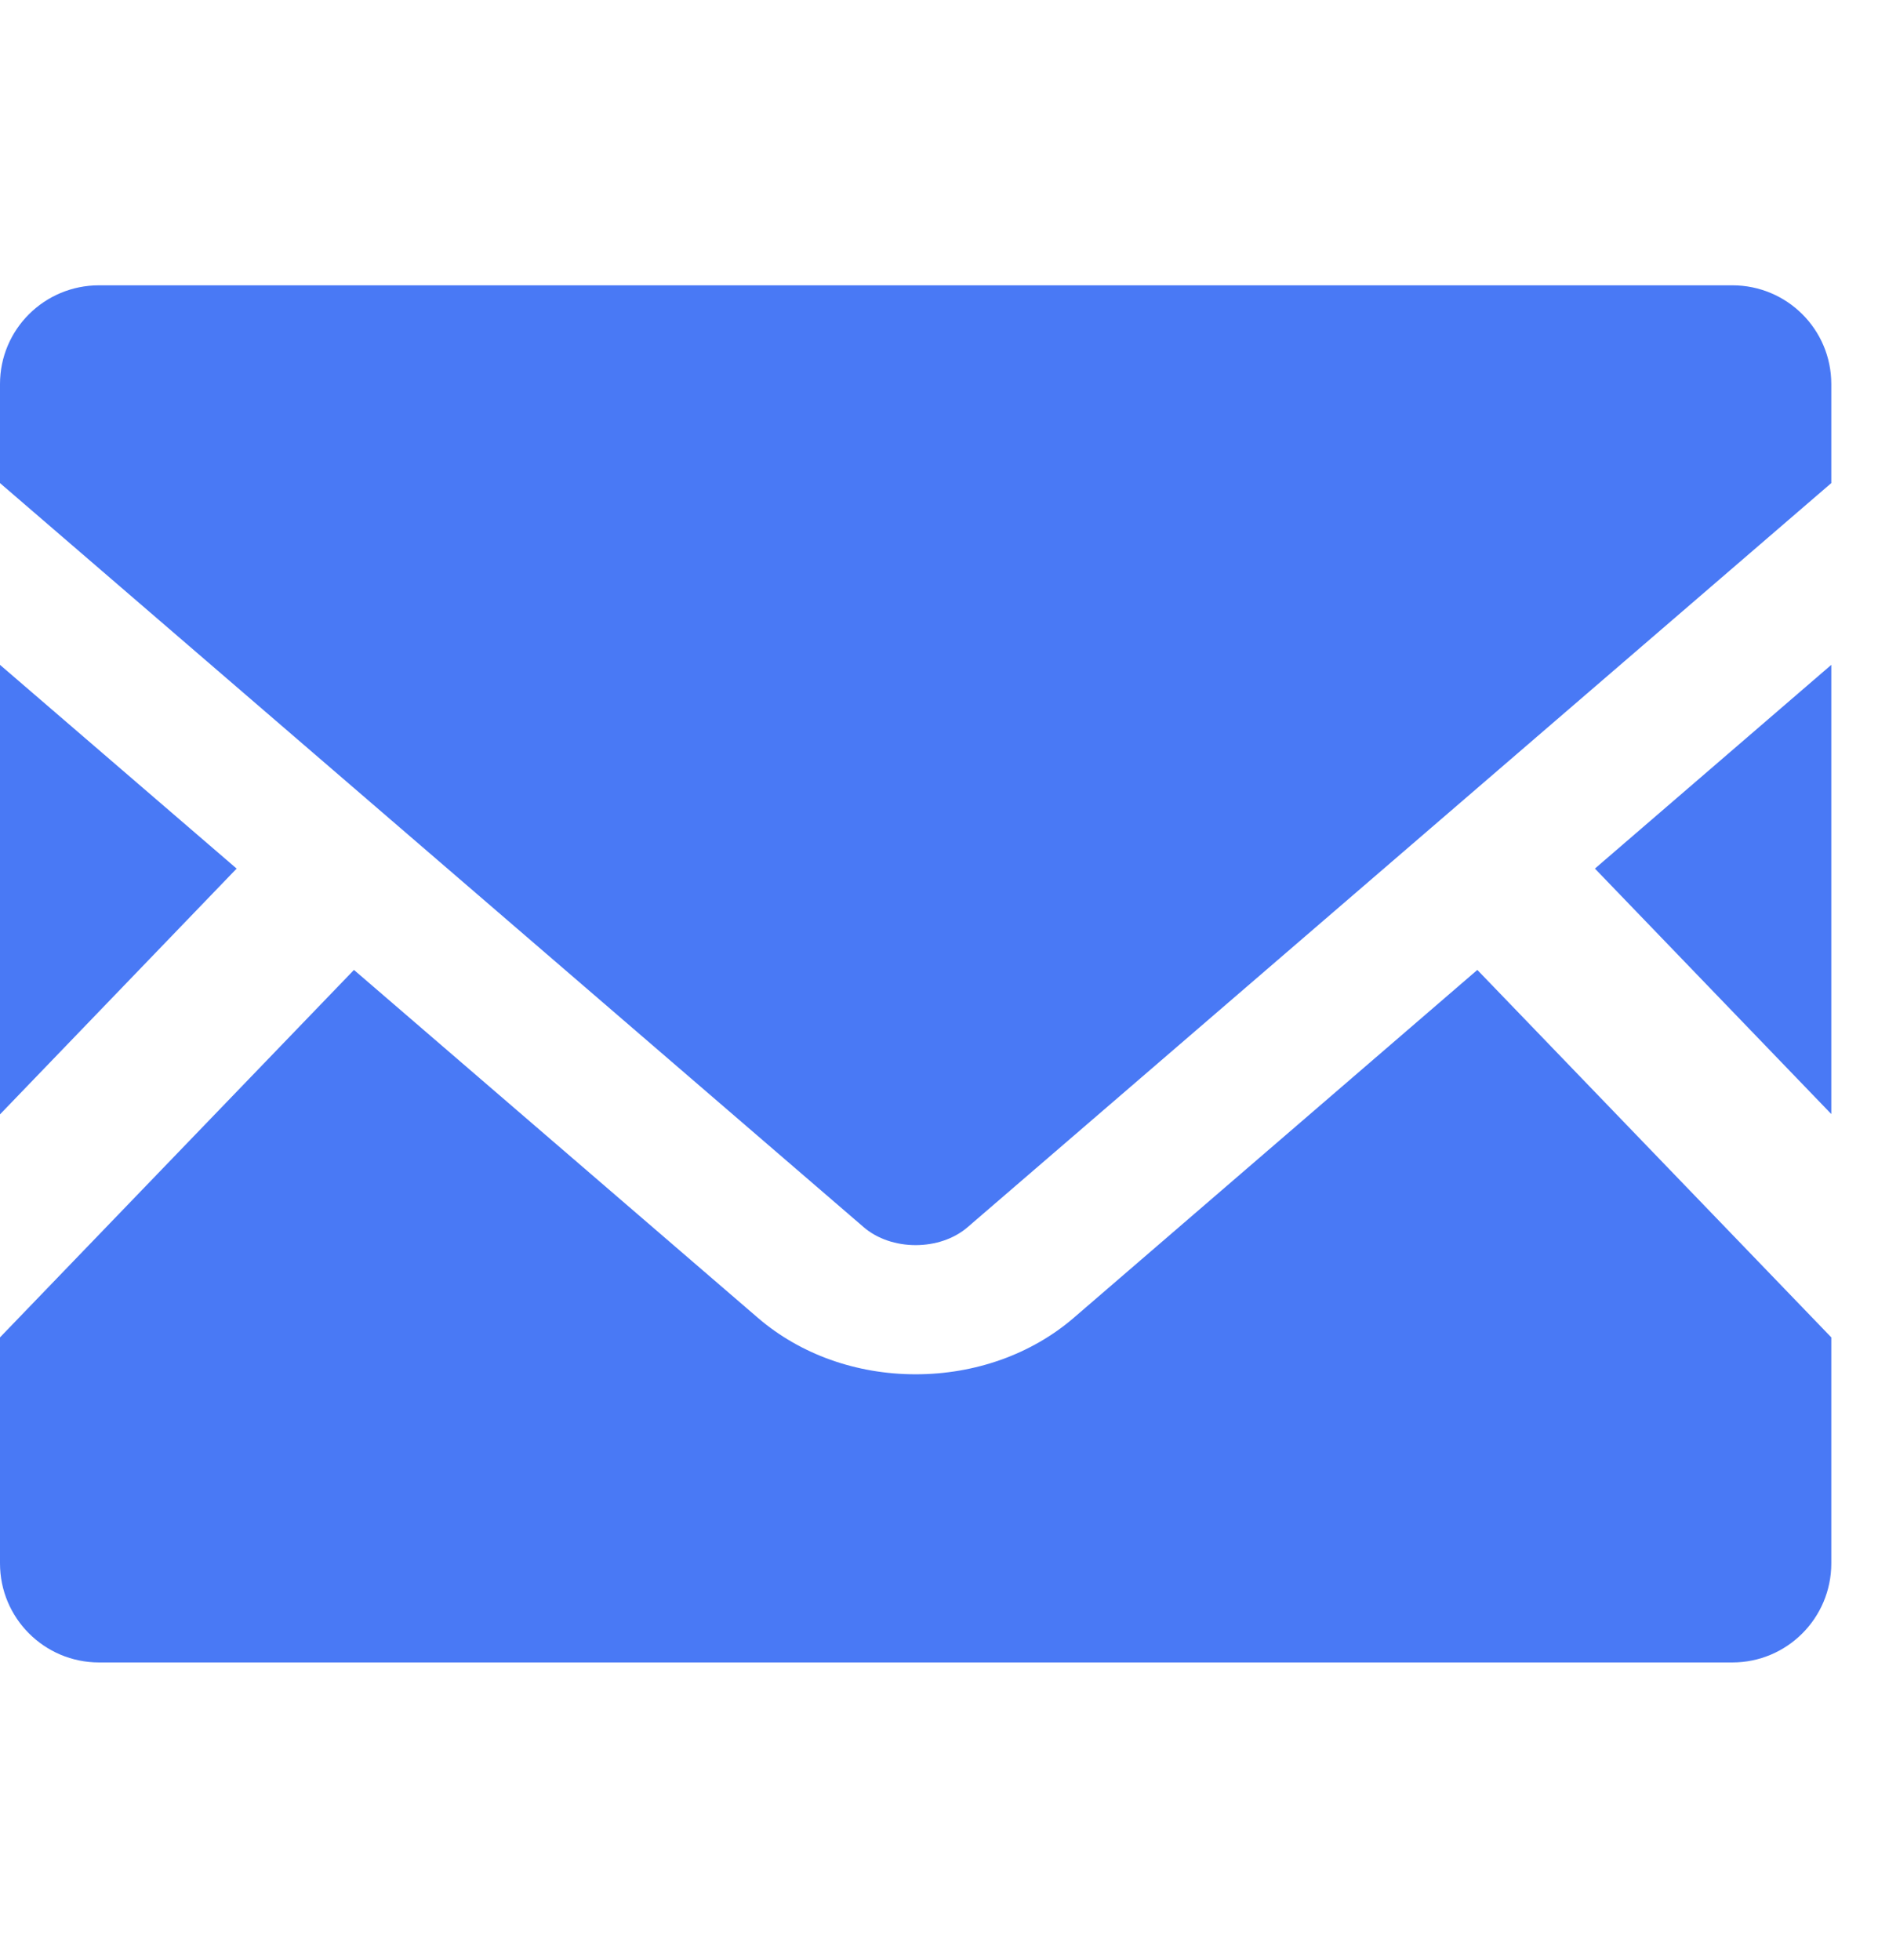
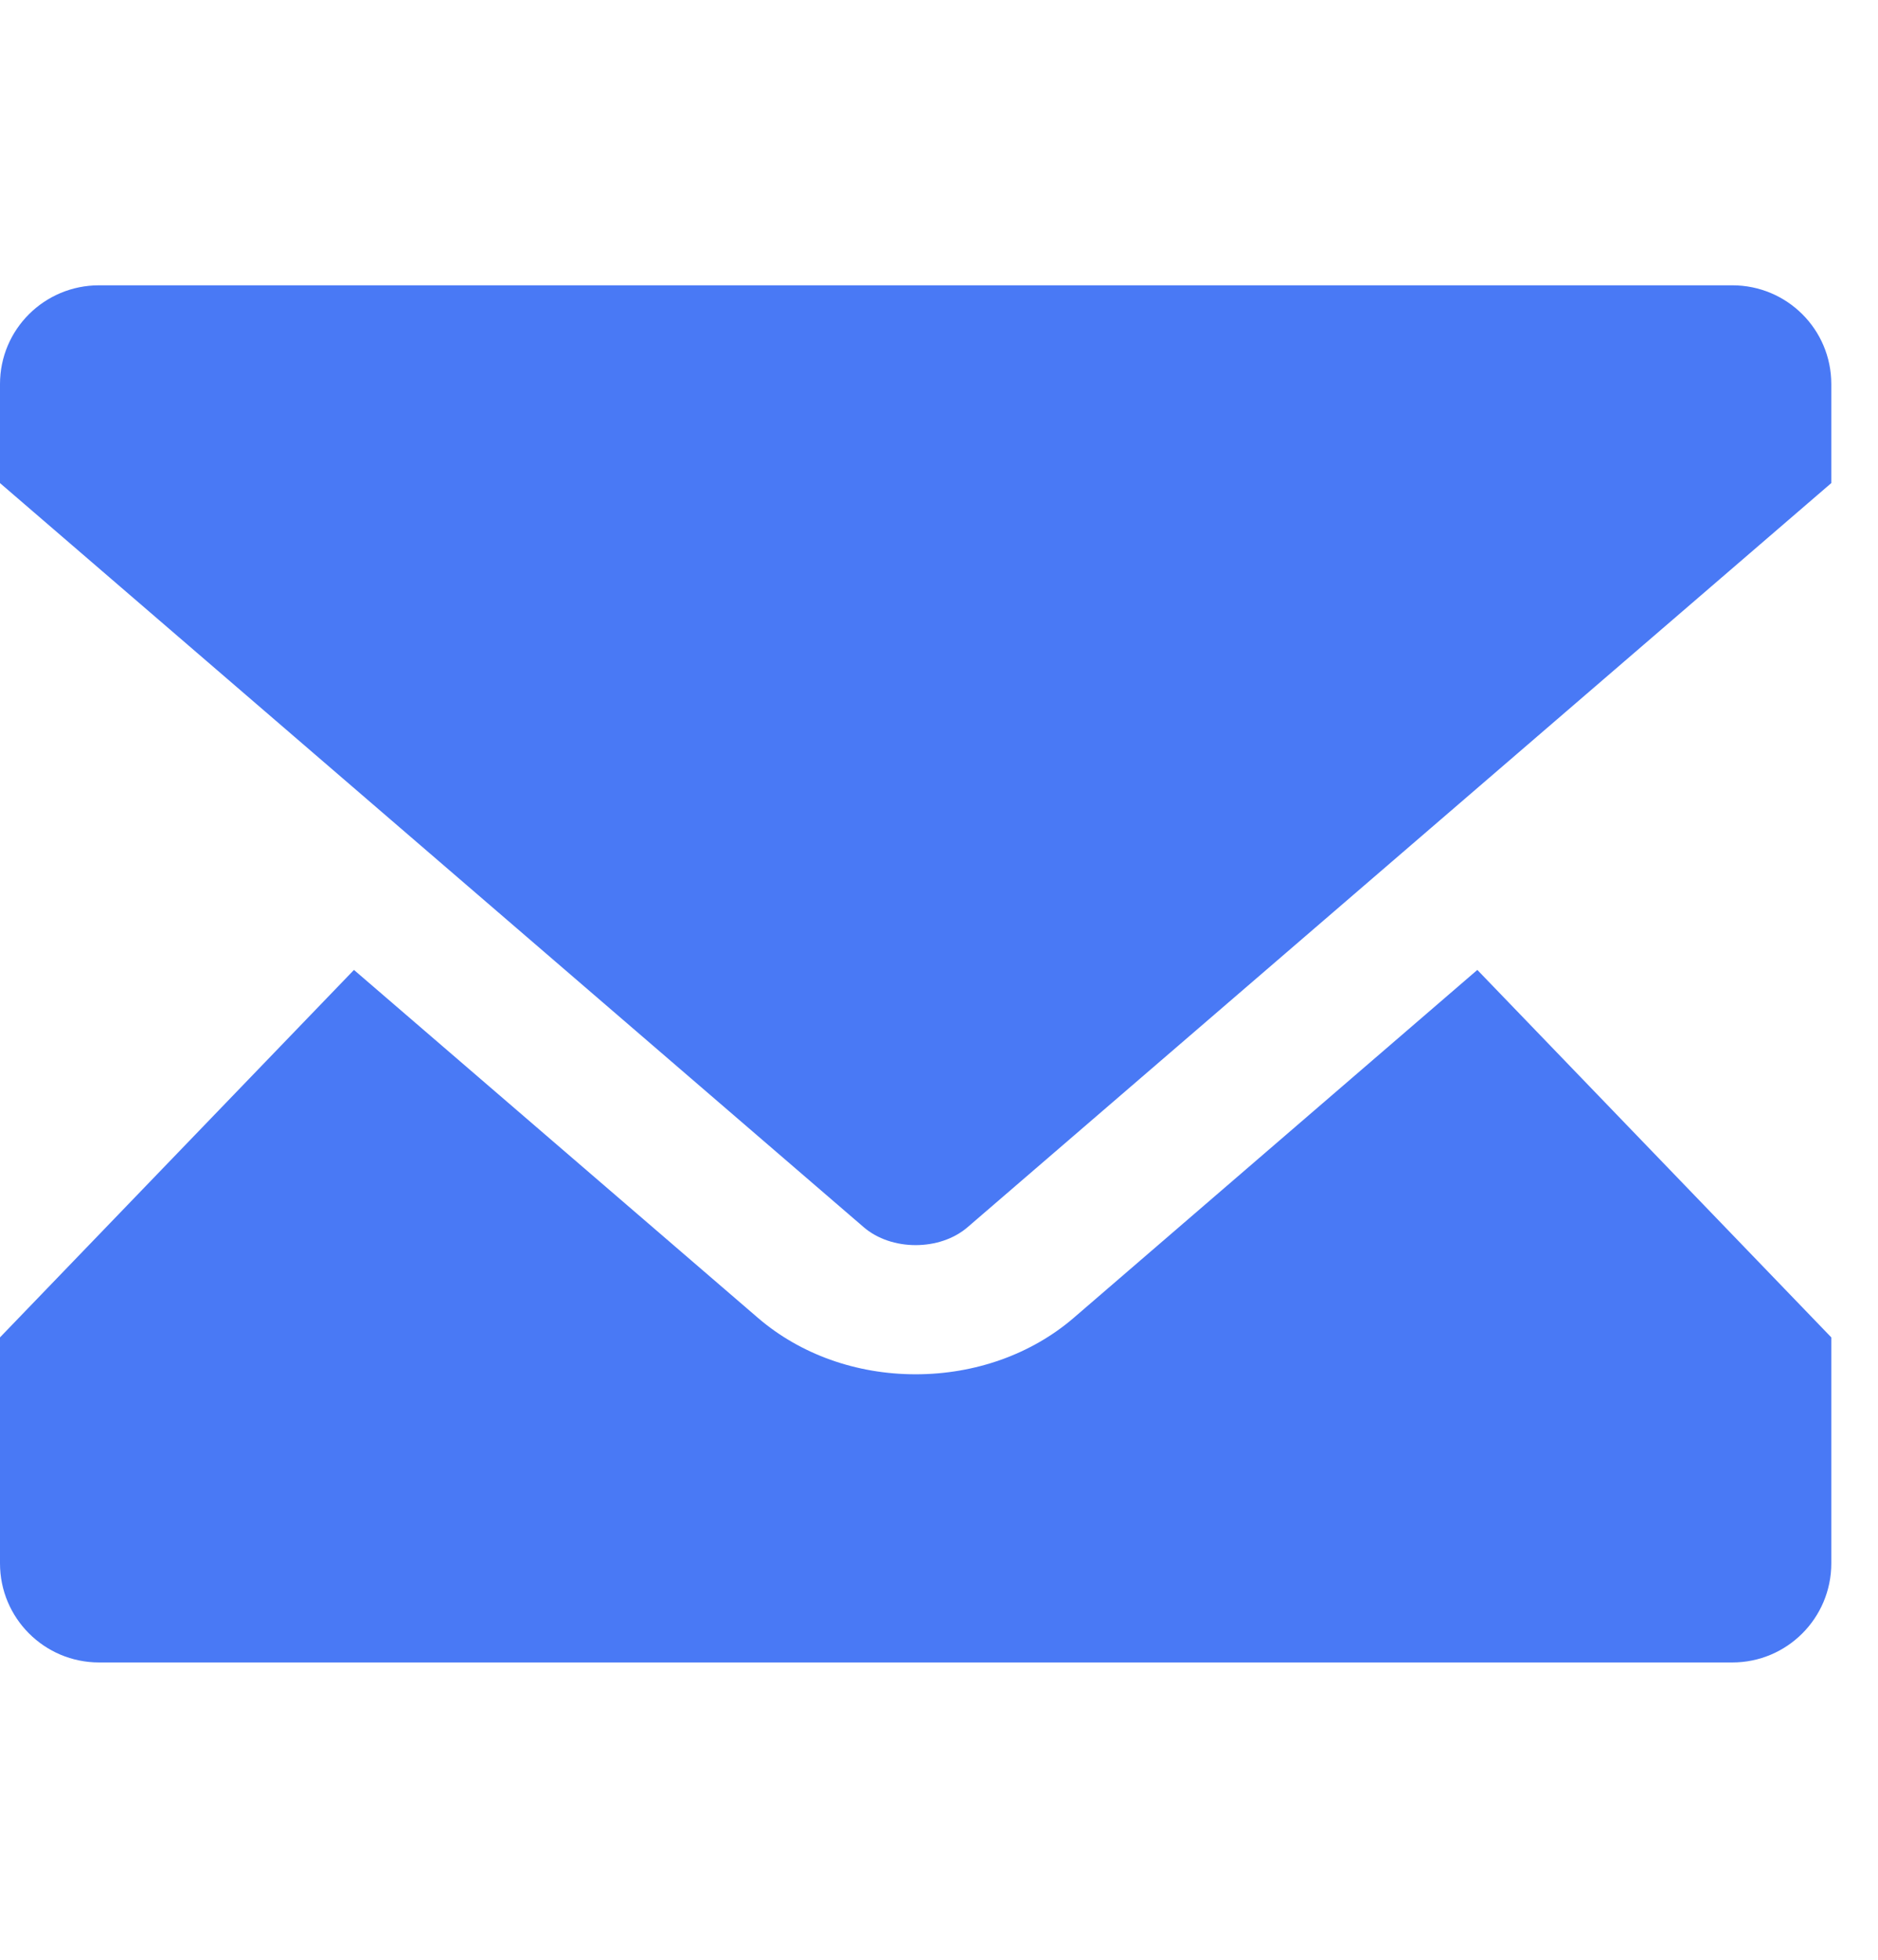
<svg xmlns="http://www.w3.org/2000/svg" width="23" height="24" viewBox="0 0 23 24" fill="none">
  <g clip-path="url(#clip0_813_1361)">
-     <path d="M22.428 13.643L19.533 10.637L22.428 8.142V13.643Z" fill="#4979F5" />
-     <path d="M2.898 10.637L0 13.647V8.142L2.898 10.637Z" fill="#4979F5" />
    <path d="M22.428 16.378V19.146C22.428 19.816 21.885 20.359 21.216 20.359H1.213C0.543 20.359 0 19.816 0 19.146V16.378L4.335 11.878L9.287 16.143C9.802 16.584 10.485 16.83 11.214 16.83C11.943 16.83 12.63 16.584 13.145 16.143L18.093 11.878L22.428 16.378Z" fill="#4979F5" />
-     <path d="M22.428 4.703V5.916L11.852 15.027C11.512 15.322 10.916 15.322 10.576 15.027L0 5.916V4.703C0 4.034 0.543 3.494 1.213 3.494H21.216C21.885 3.494 22.428 4.034 22.428 4.703Z" fill="#4979F5" />
+     <path d="M22.428 4.703V5.916L11.852 15.027C11.512 15.322 10.916 15.322 10.576 15.027L0 5.916V4.703C0 4.034 0.543 3.494 1.213 3.494H21.216C21.885 3.494 22.428 4.034 22.428 4.703" fill="#4979F5" />
  </g>
  <defs>
    <clipPath id="clip0_813_1361">
      <rect width="22.428" height="22.428" fill="white" transform="translate(0 0.711)" />
    </clipPath>
  </defs>
</svg>